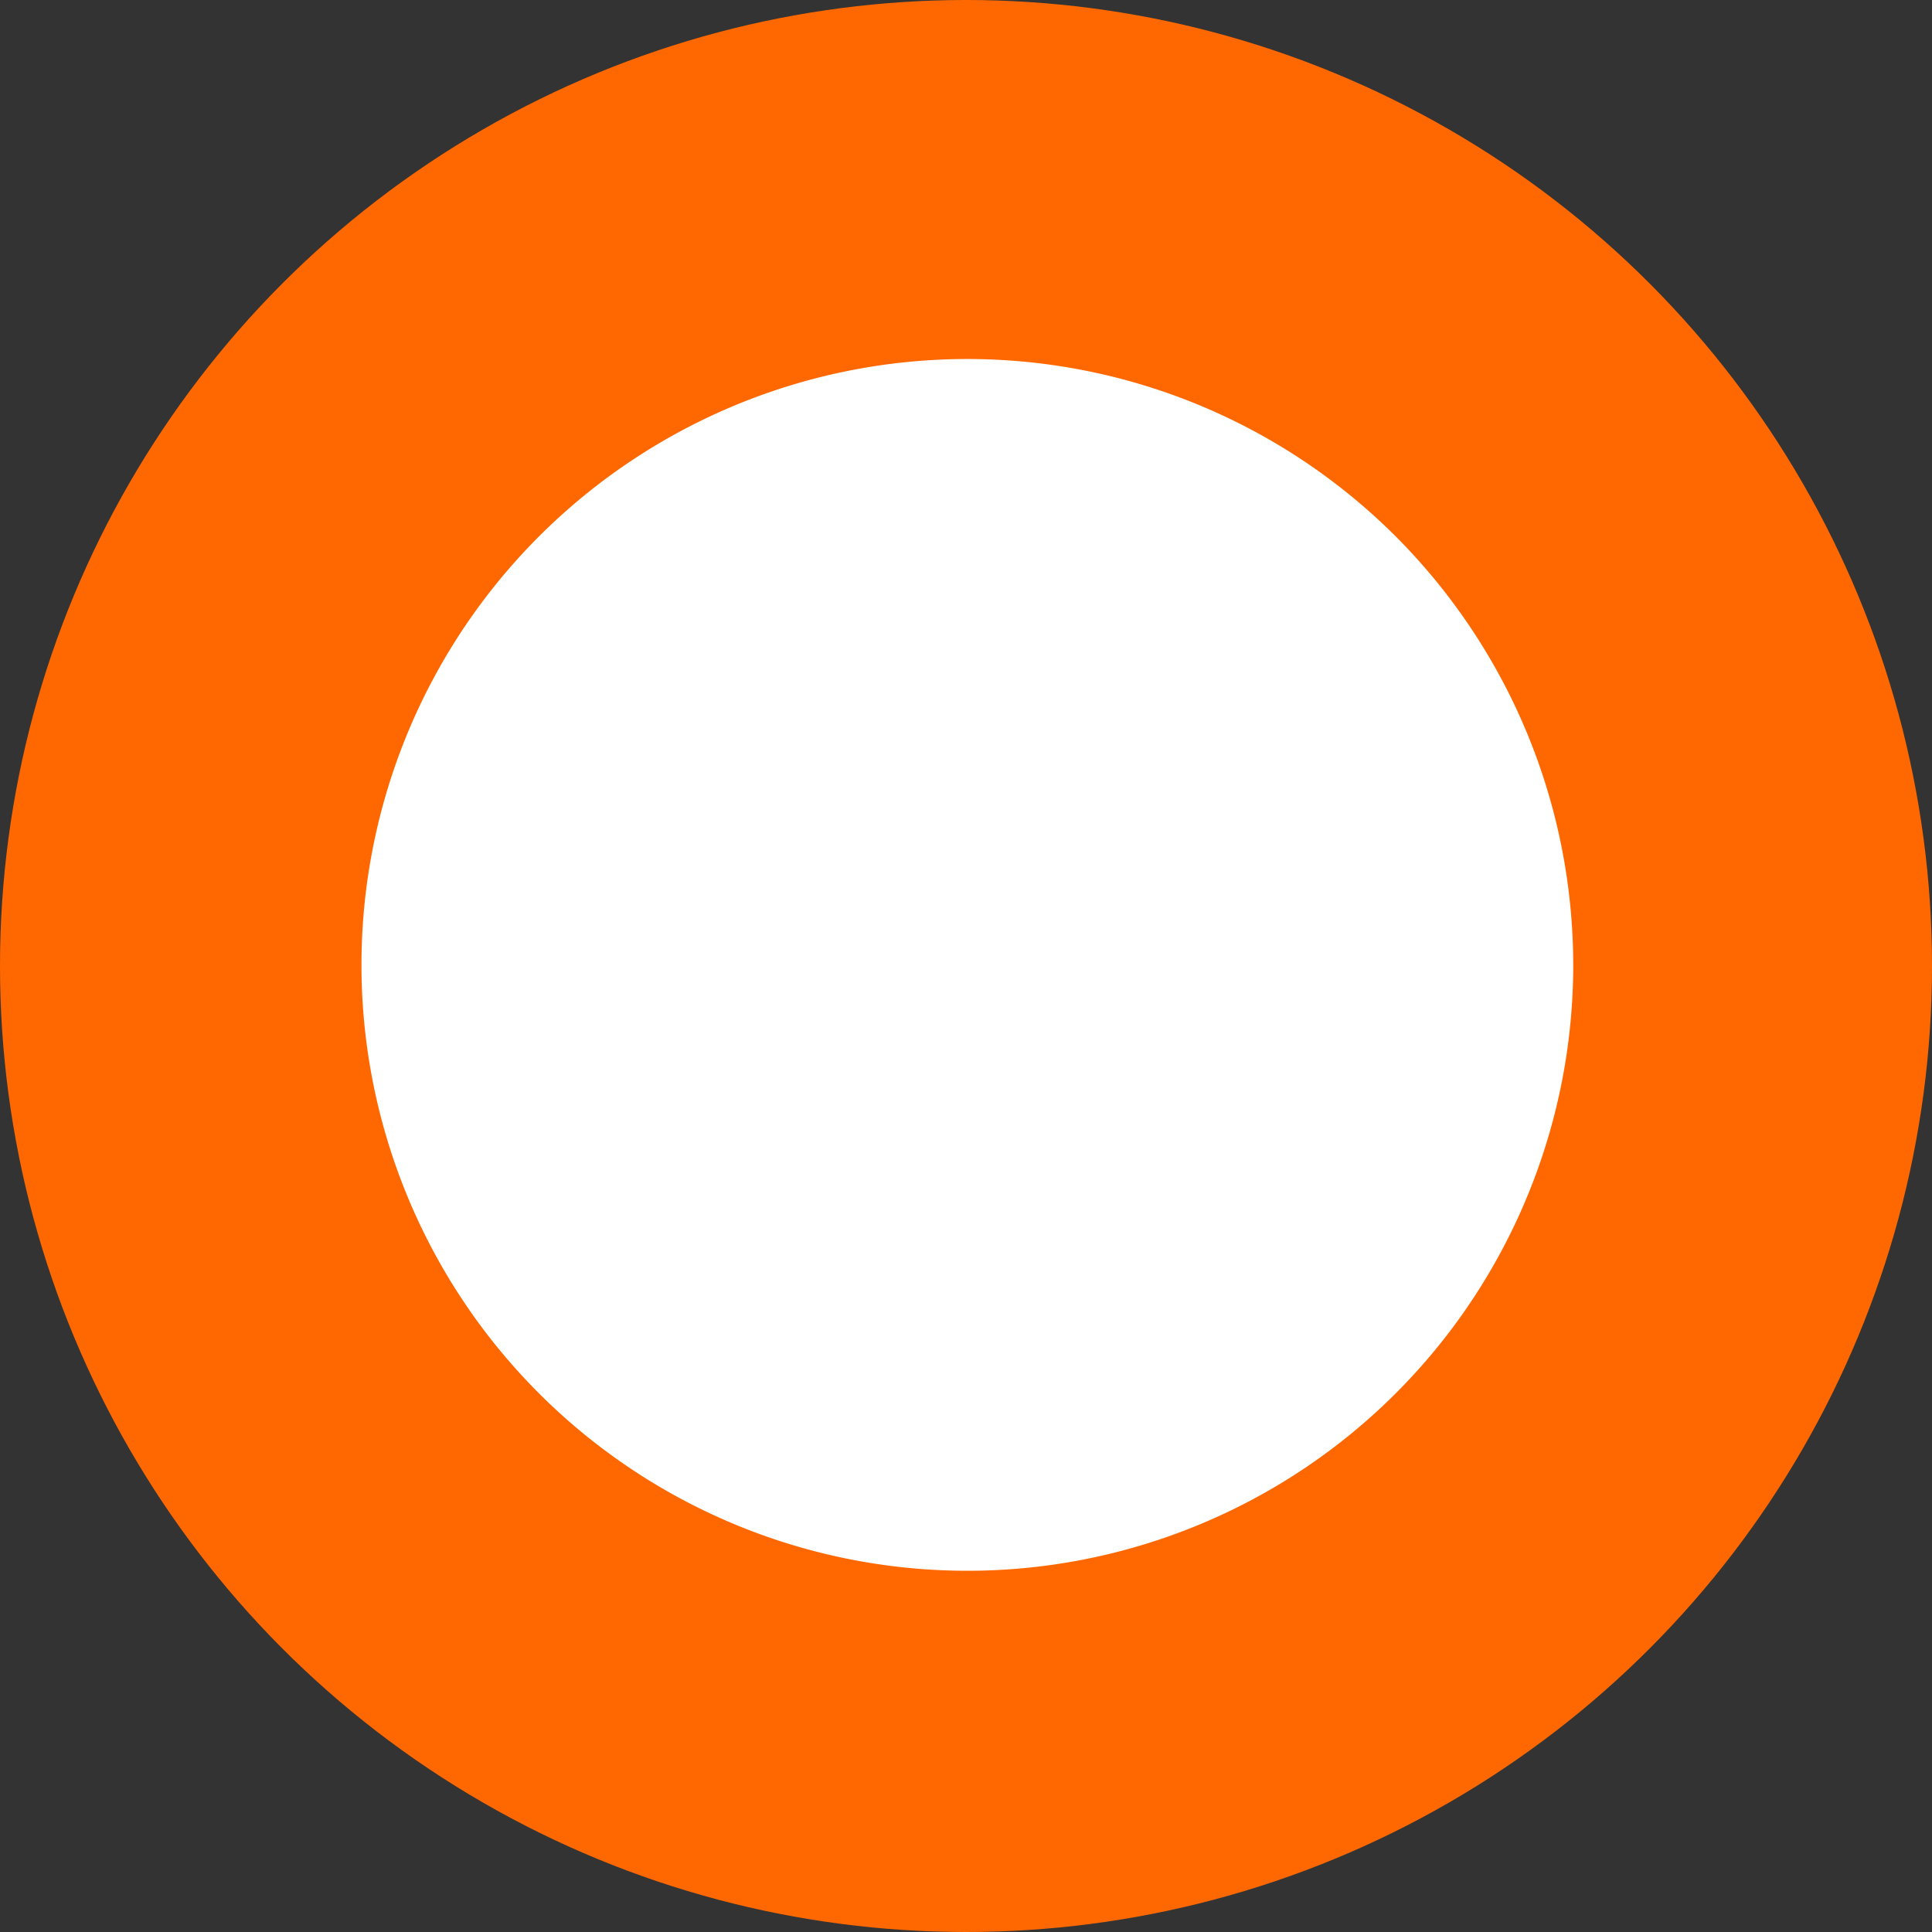
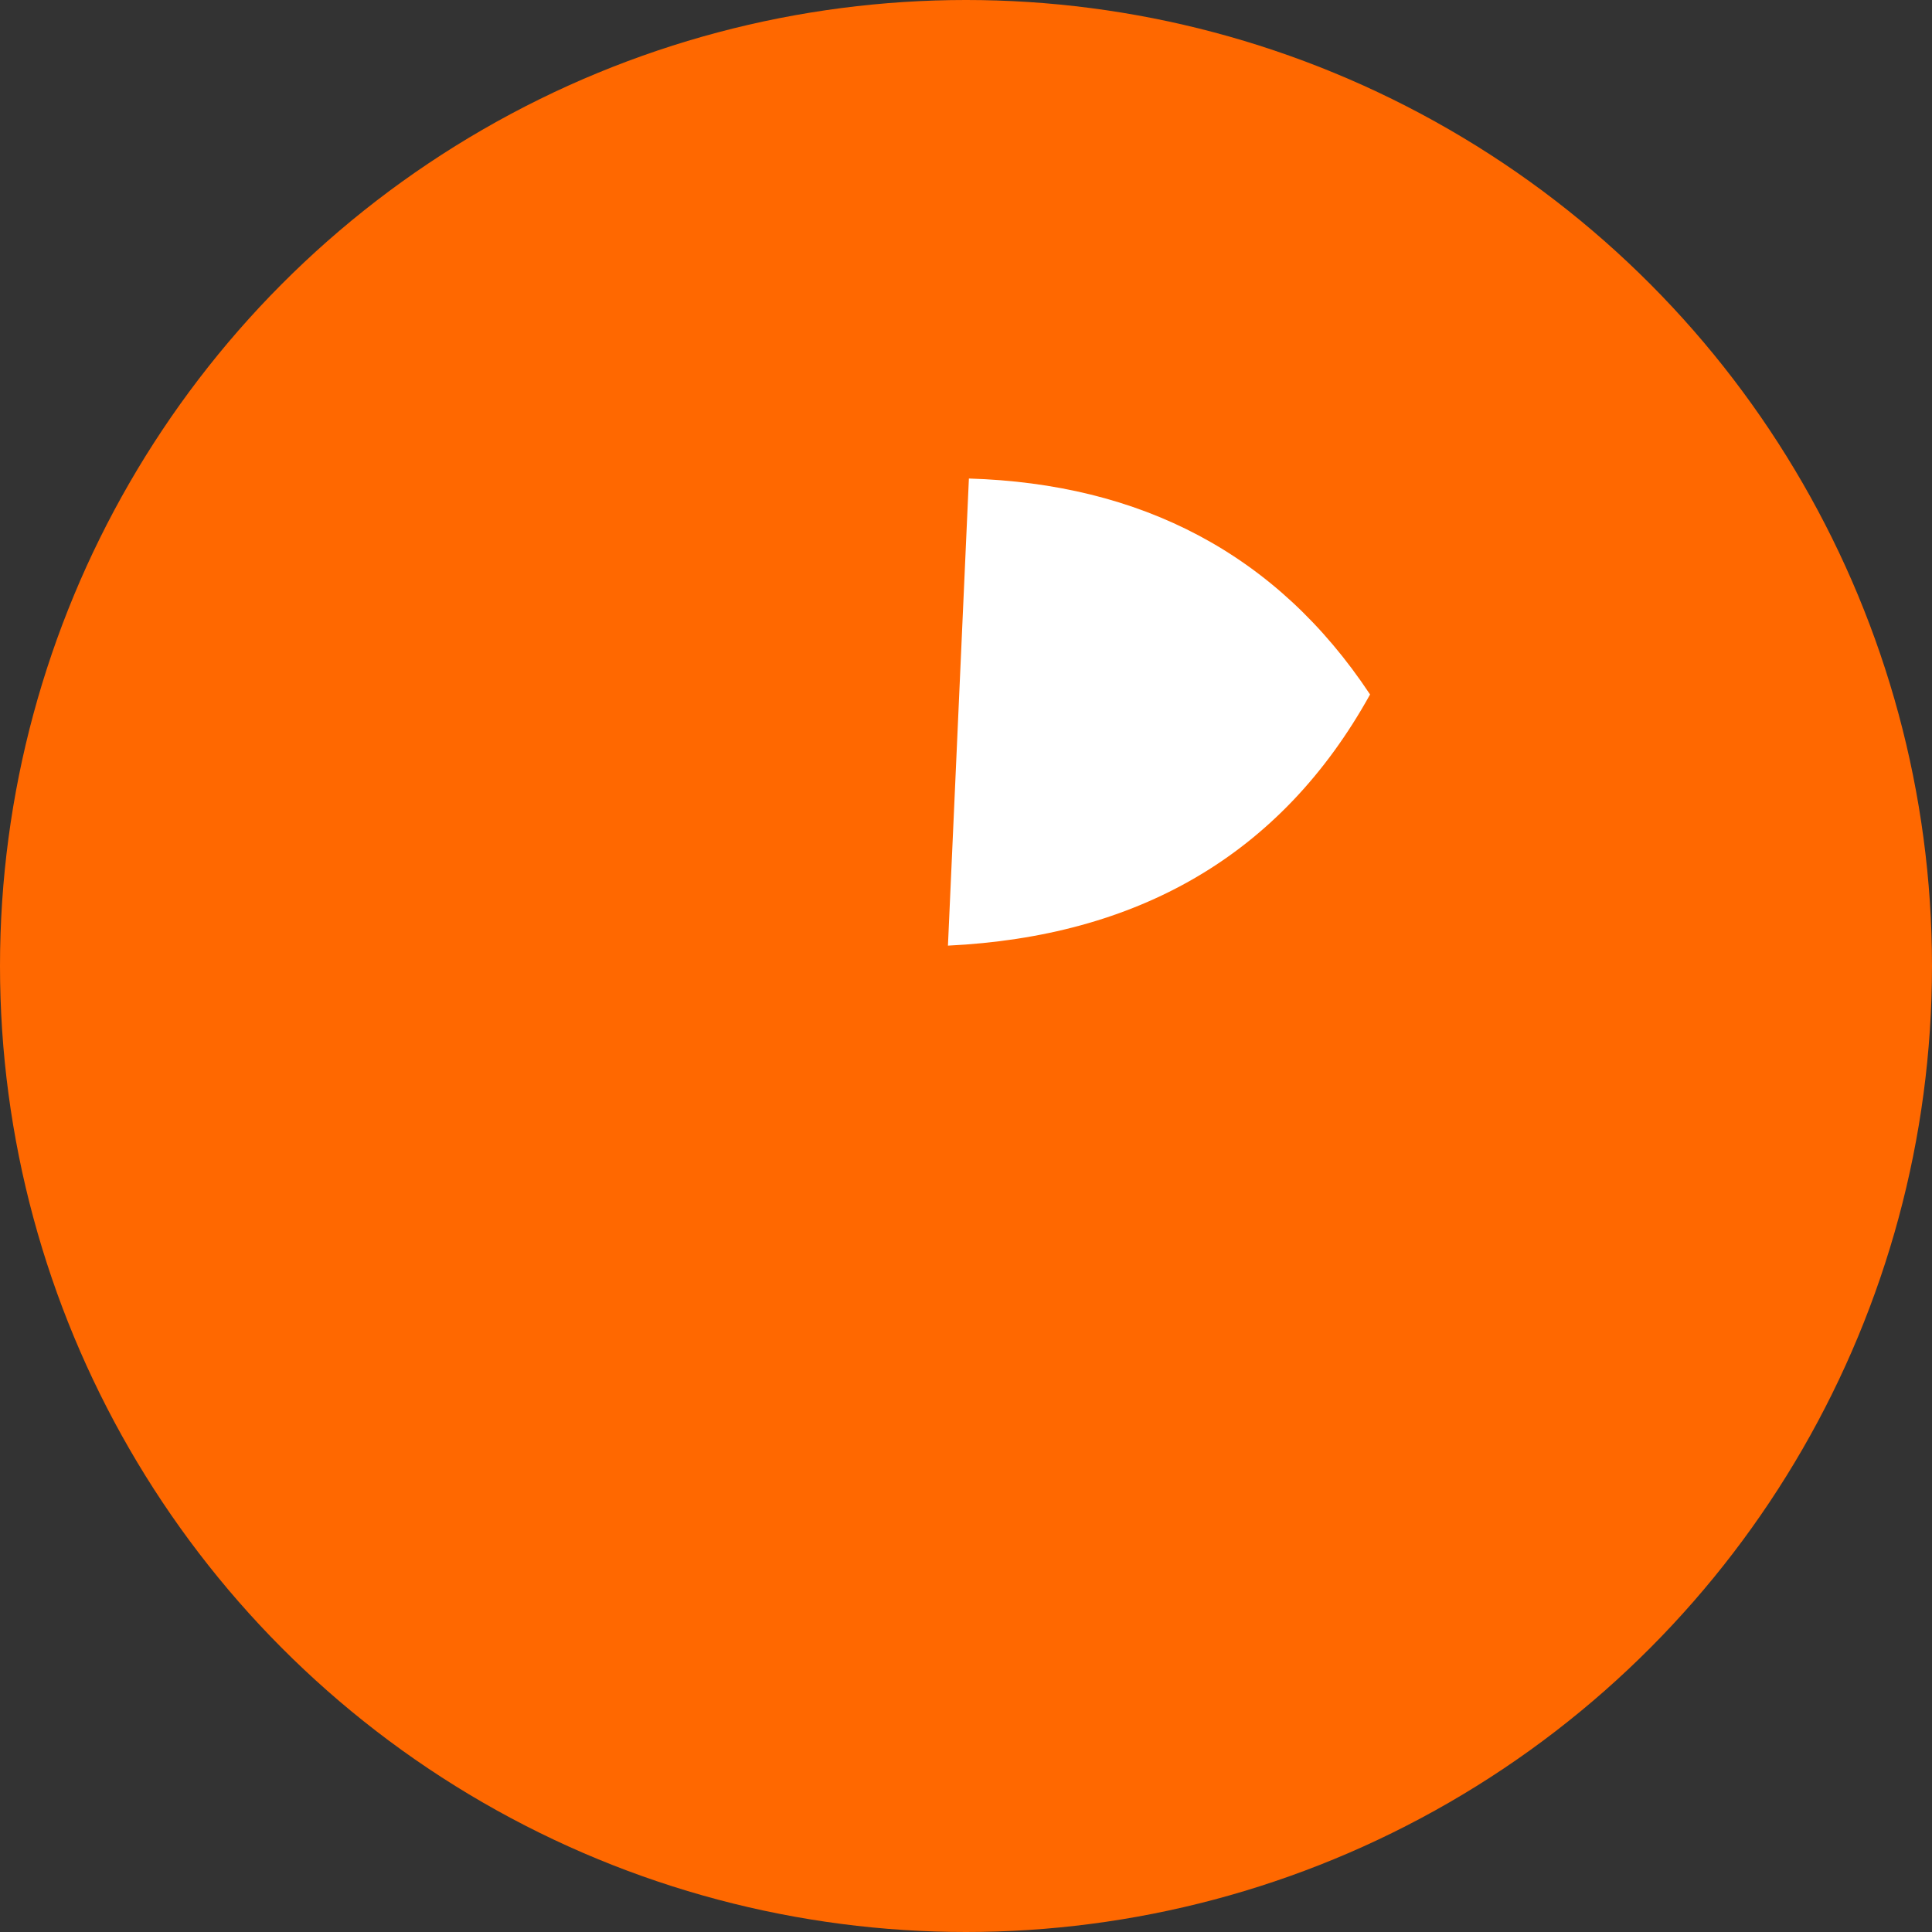
<svg xmlns="http://www.w3.org/2000/svg" width="70" height="70" viewBox="0 0 70 70">
  <rect x="0" y="0" width="70" height="70" fill="#333333" stroke="none" />
  <g id="Grupo_3136" data-name="Grupo 3136" transform="translate(-118 -3174)">
    <circle id="Elipse_27" data-name="Elipse 27" cx="35" cy="35" r="35" transform="translate(118 3174)" fill="#ff6800" />
    <g id="Capa_2" data-name="Capa 2" transform="translate(131.001 3187.003)">
      <g id="Capa_1" data-name="Capa 1" transform="translate(0 -0.001)">
-         <path id="Trazado_283" data-name="Trazado 283" d="M44,22.014A21.952,21.952,0,1,1,37.6,6.464,22,22,0,0,1,44,22.014Zm-2.333-.054a19.7,19.7,0,1,1,0-.008Z" transform="translate(0 0.001)" fill="#fff" />
-         <path id="Trazado_284" data-name="Trazado 284" d="M81.56,16c6.209.184,11.147,2.71,14.535,7.824a16.822,16.822,0,0,1,.762,18.464c-3.252,5.87-8.475,8.77-15.294,9.1Z" transform="translate(-59.456 -11.664)" fill="#fff" />
+         <path id="Trazado_284" data-name="Trazado 284" d="M81.56,16c6.209.184,11.147,2.71,14.535,7.824c-3.252,5.87-8.475,8.77-15.294,9.1Z" transform="translate(-59.456 -11.664)" fill="#fff" />
      </g>
    </g>
  </g>
</svg>